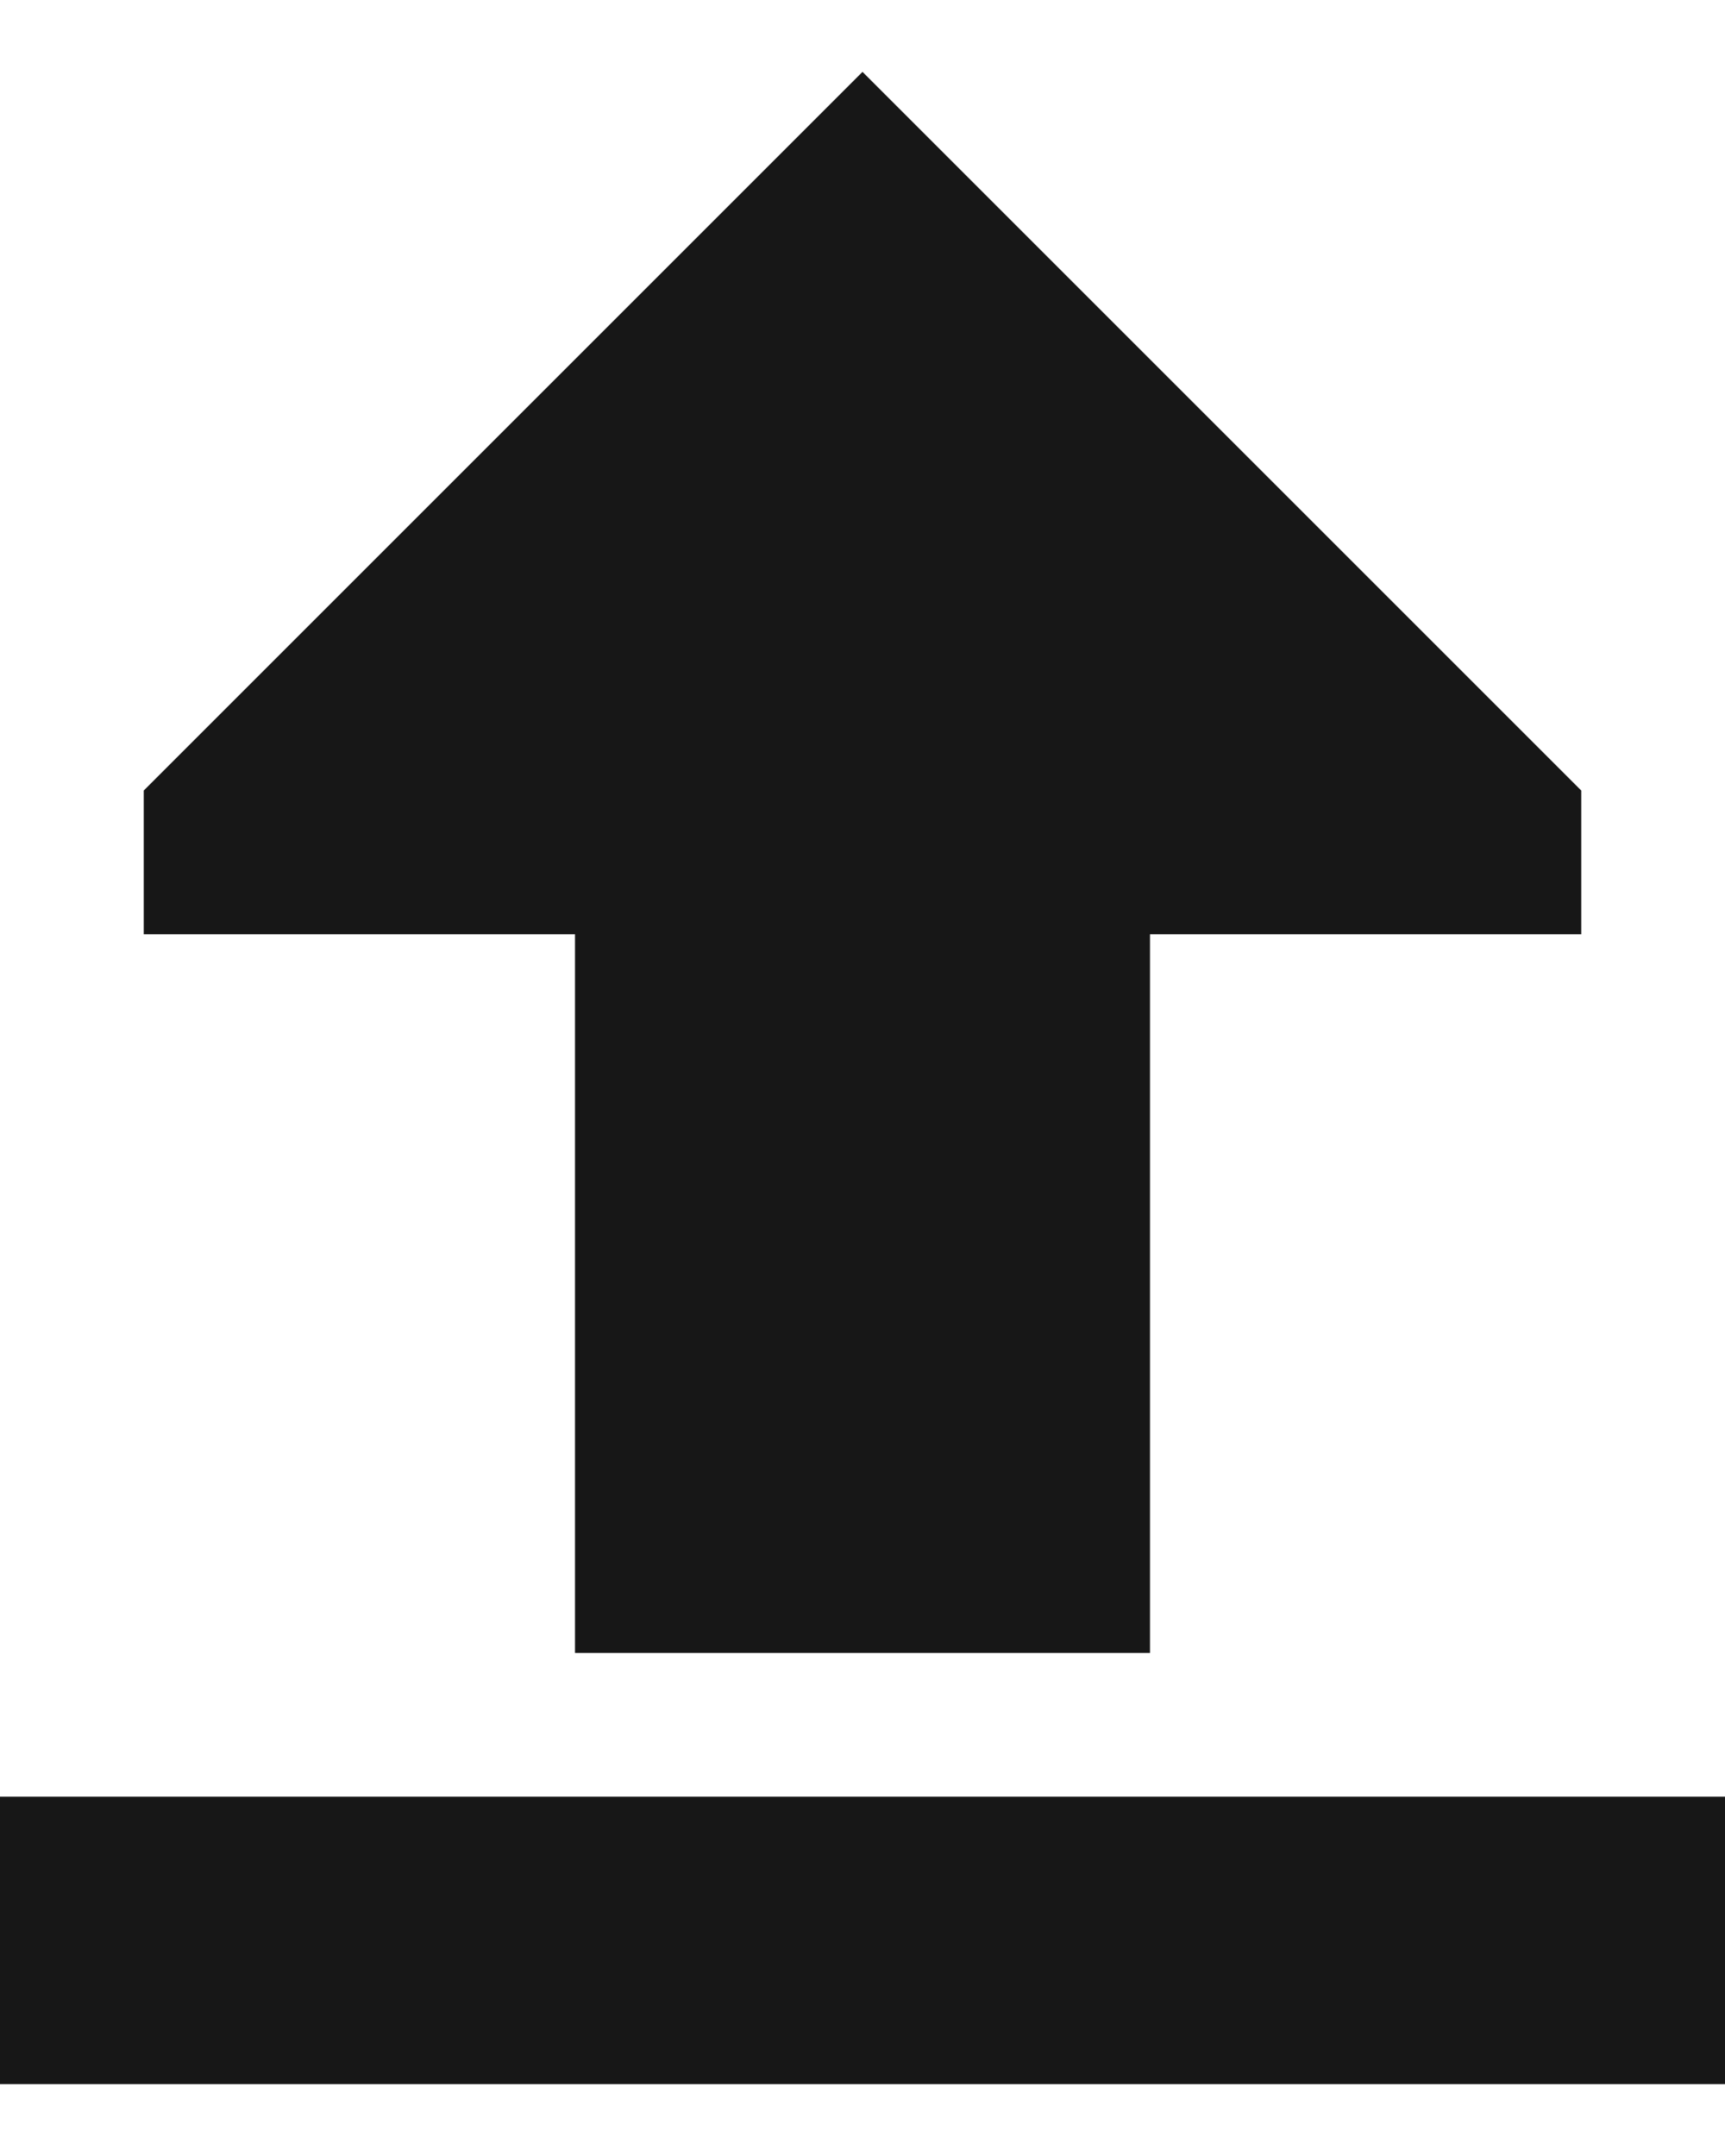
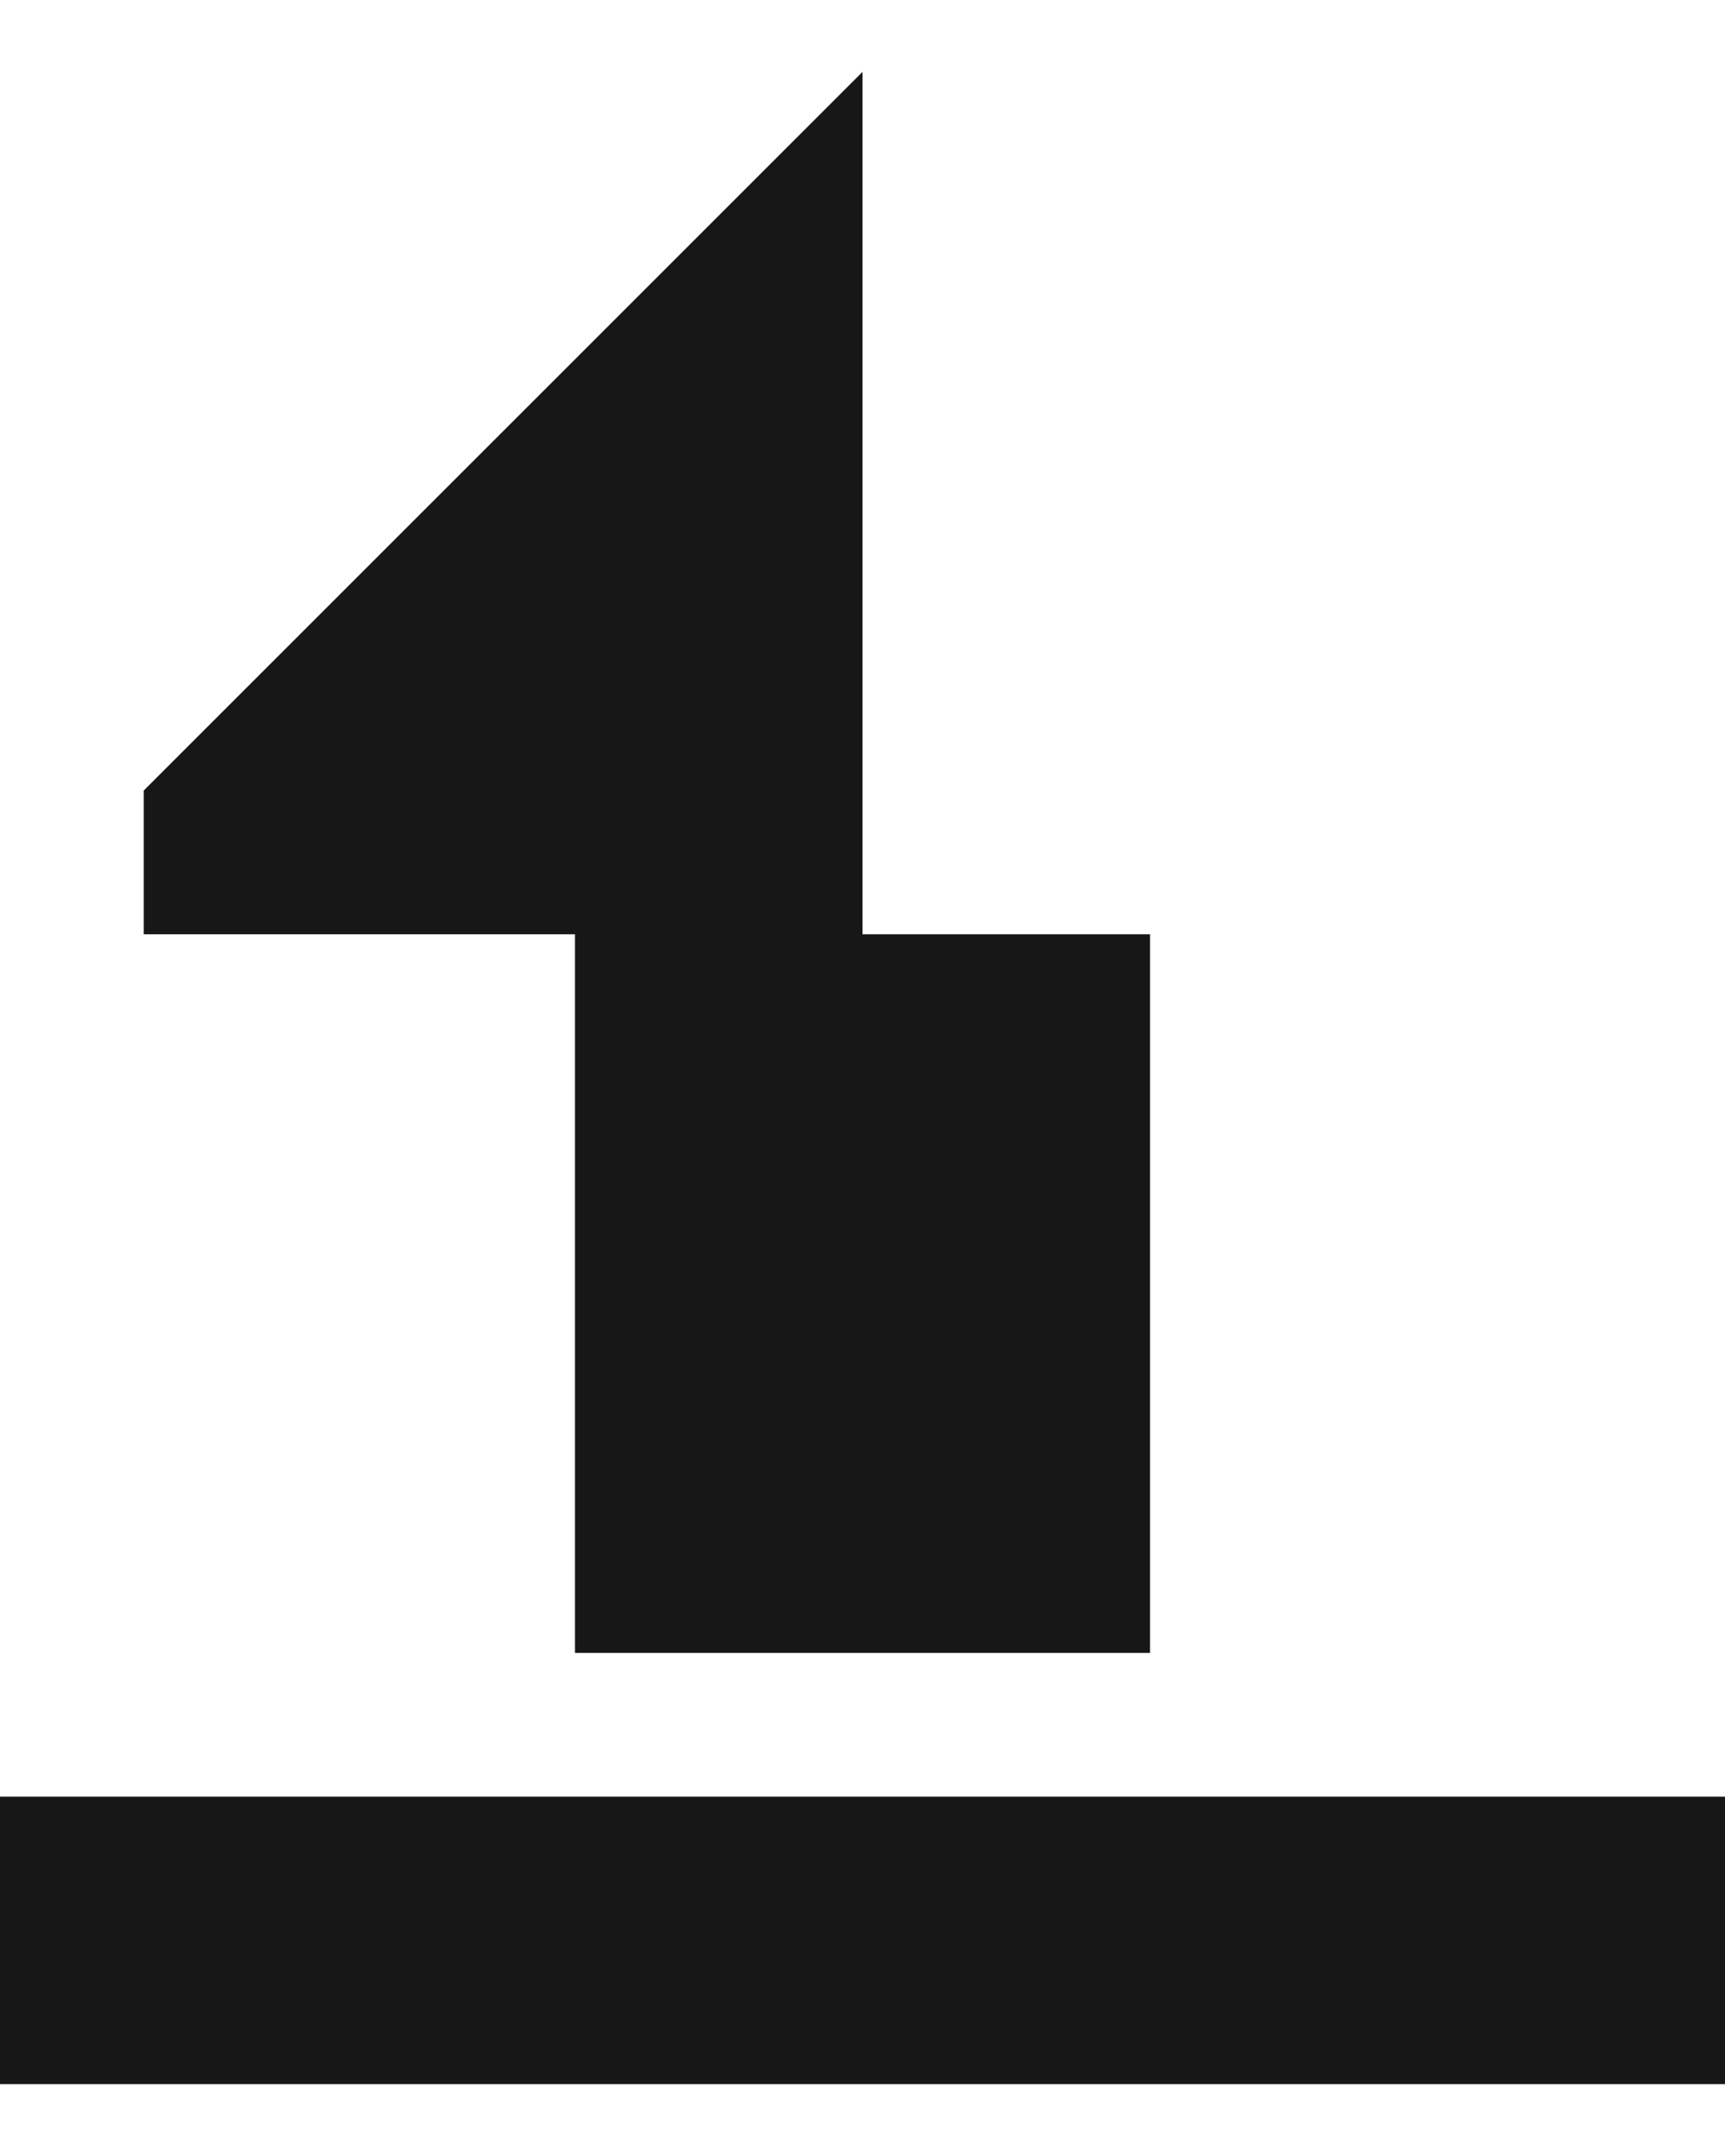
<svg xmlns="http://www.w3.org/2000/svg" width="12" height="15" viewBox="0 0 12 15" fill="none">
-   <path d="M1 5.5L6 0.5L11 5.5V6.5H8V11.5H4V6.5H1V5.5ZM1 12.5H11H12V14.5H11H1H0V12.5H1Z" fill="#171717" />
+   <path d="M1 5.5L6 0.5V6.5H8V11.5H4V6.5H1V5.5ZM1 12.5H11H12V14.5H11H1H0V12.5H1Z" fill="#171717" />
</svg>